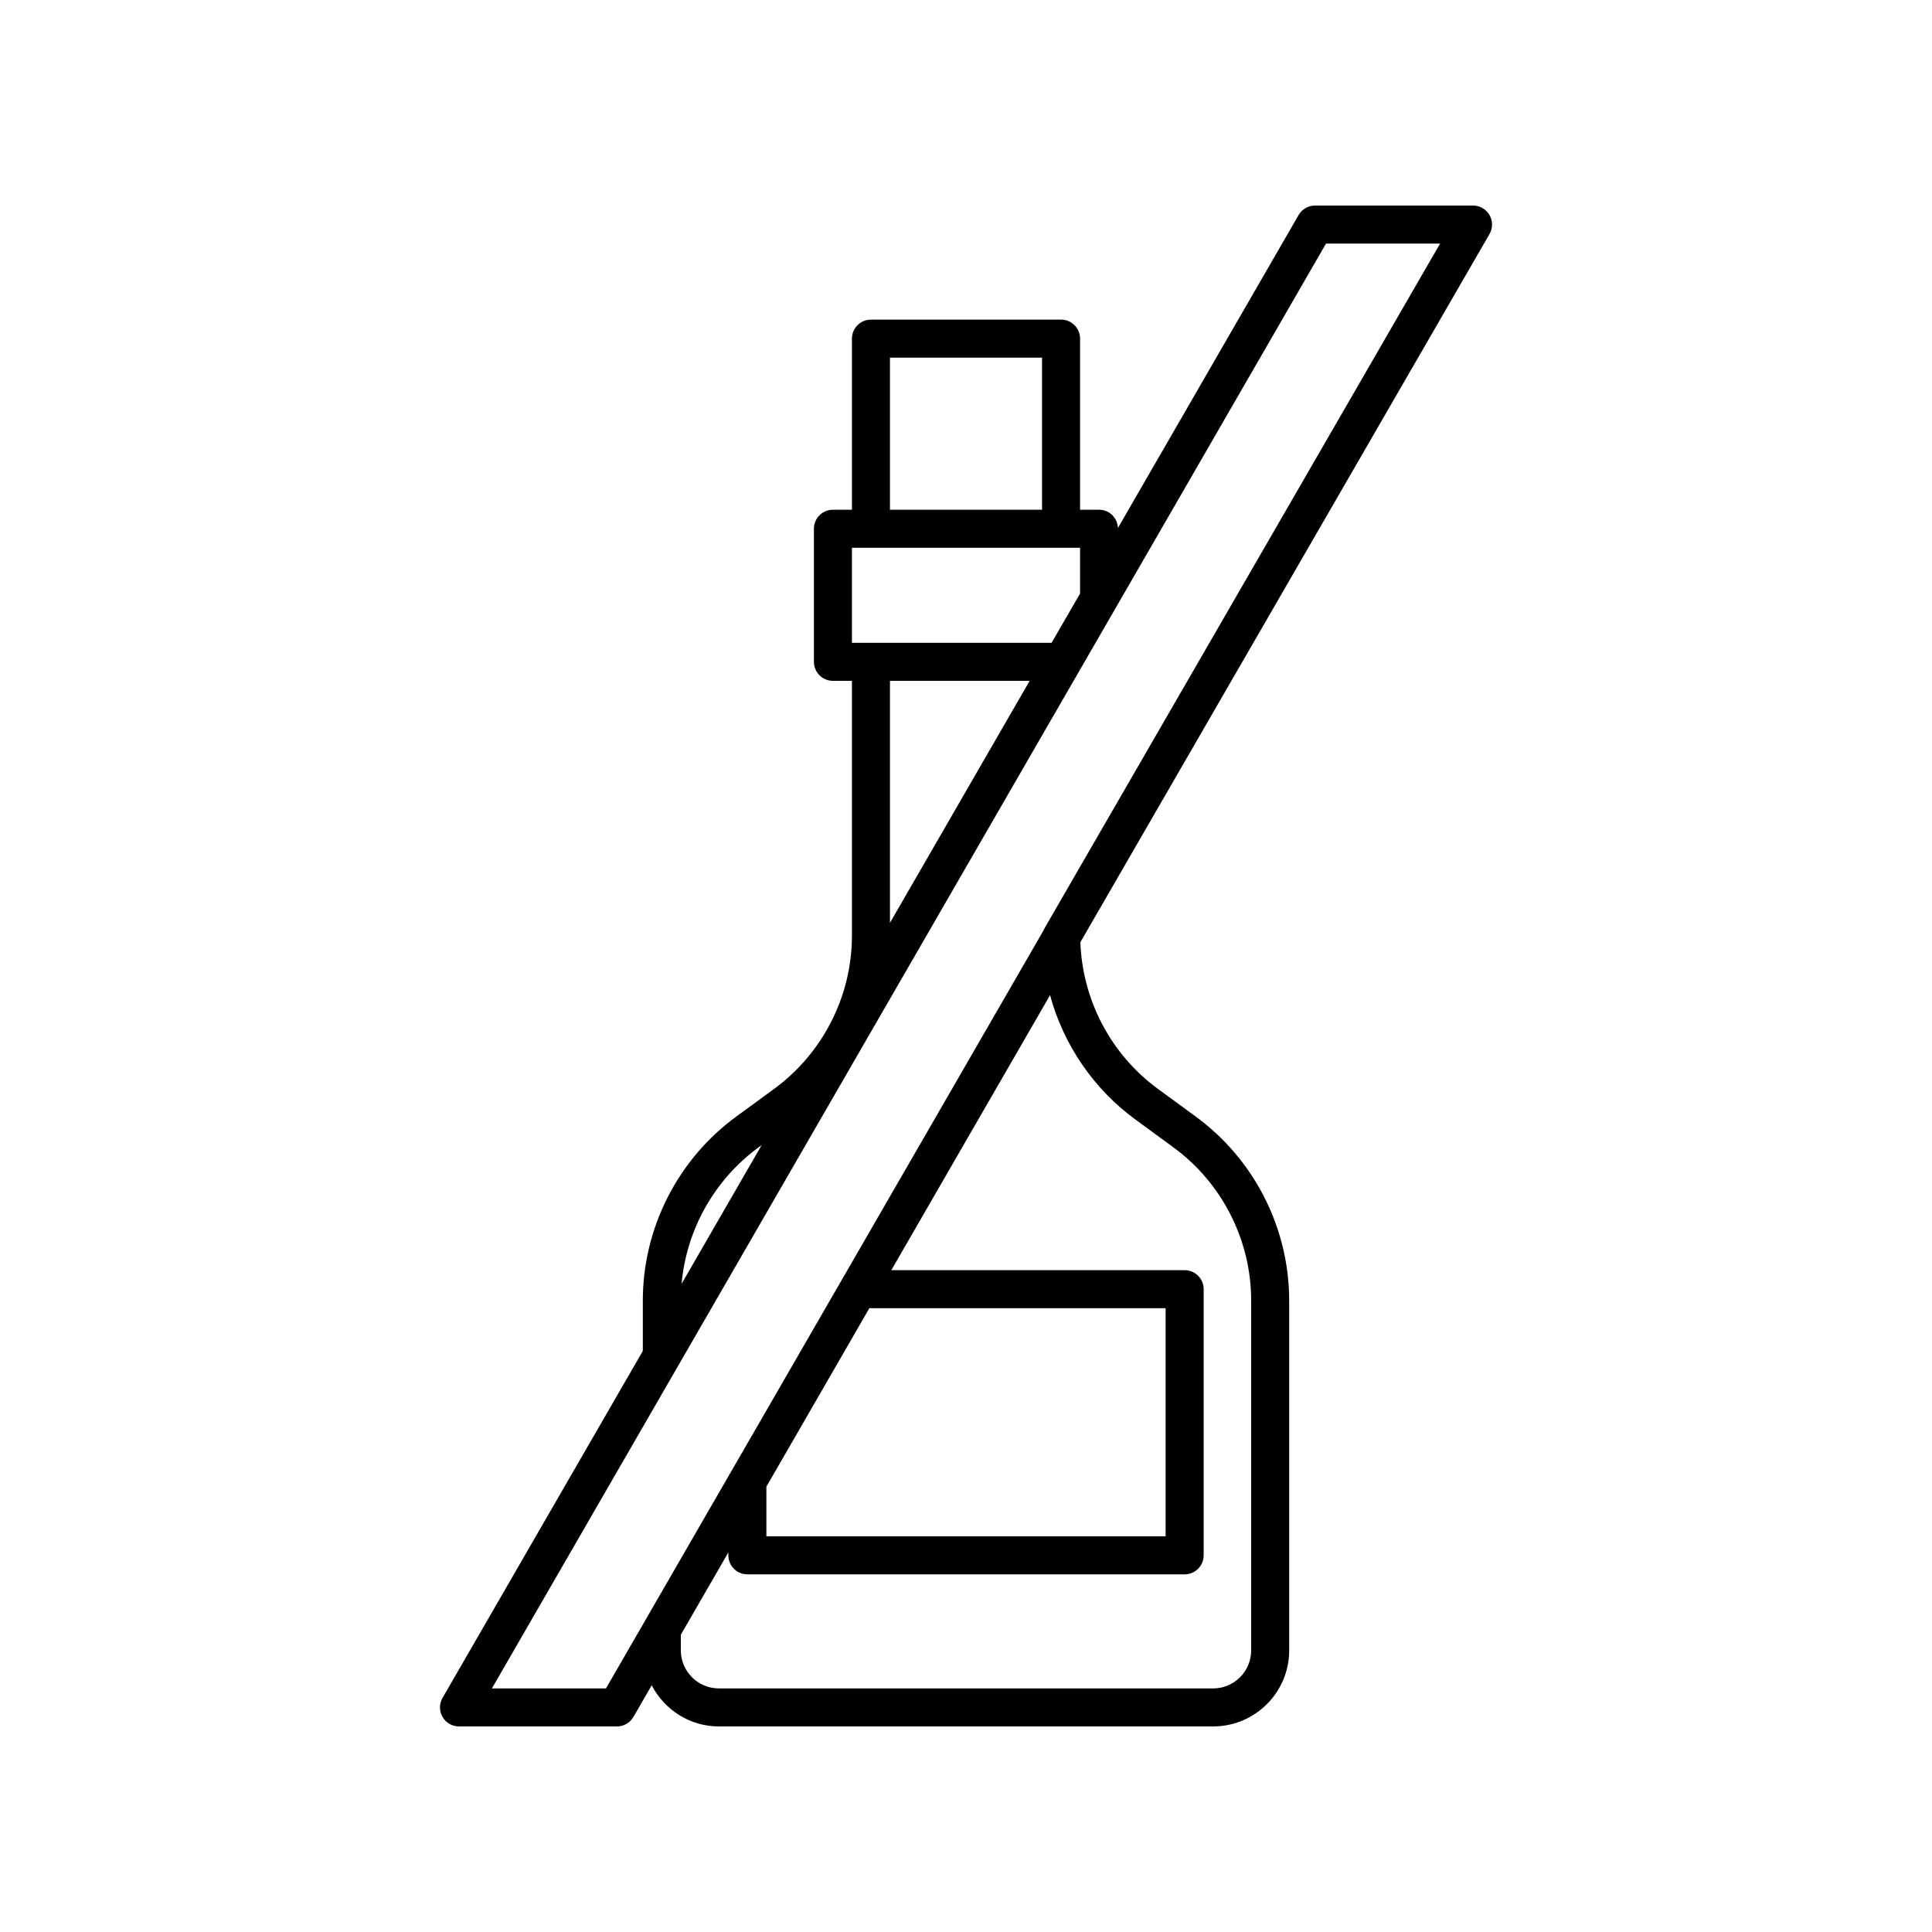
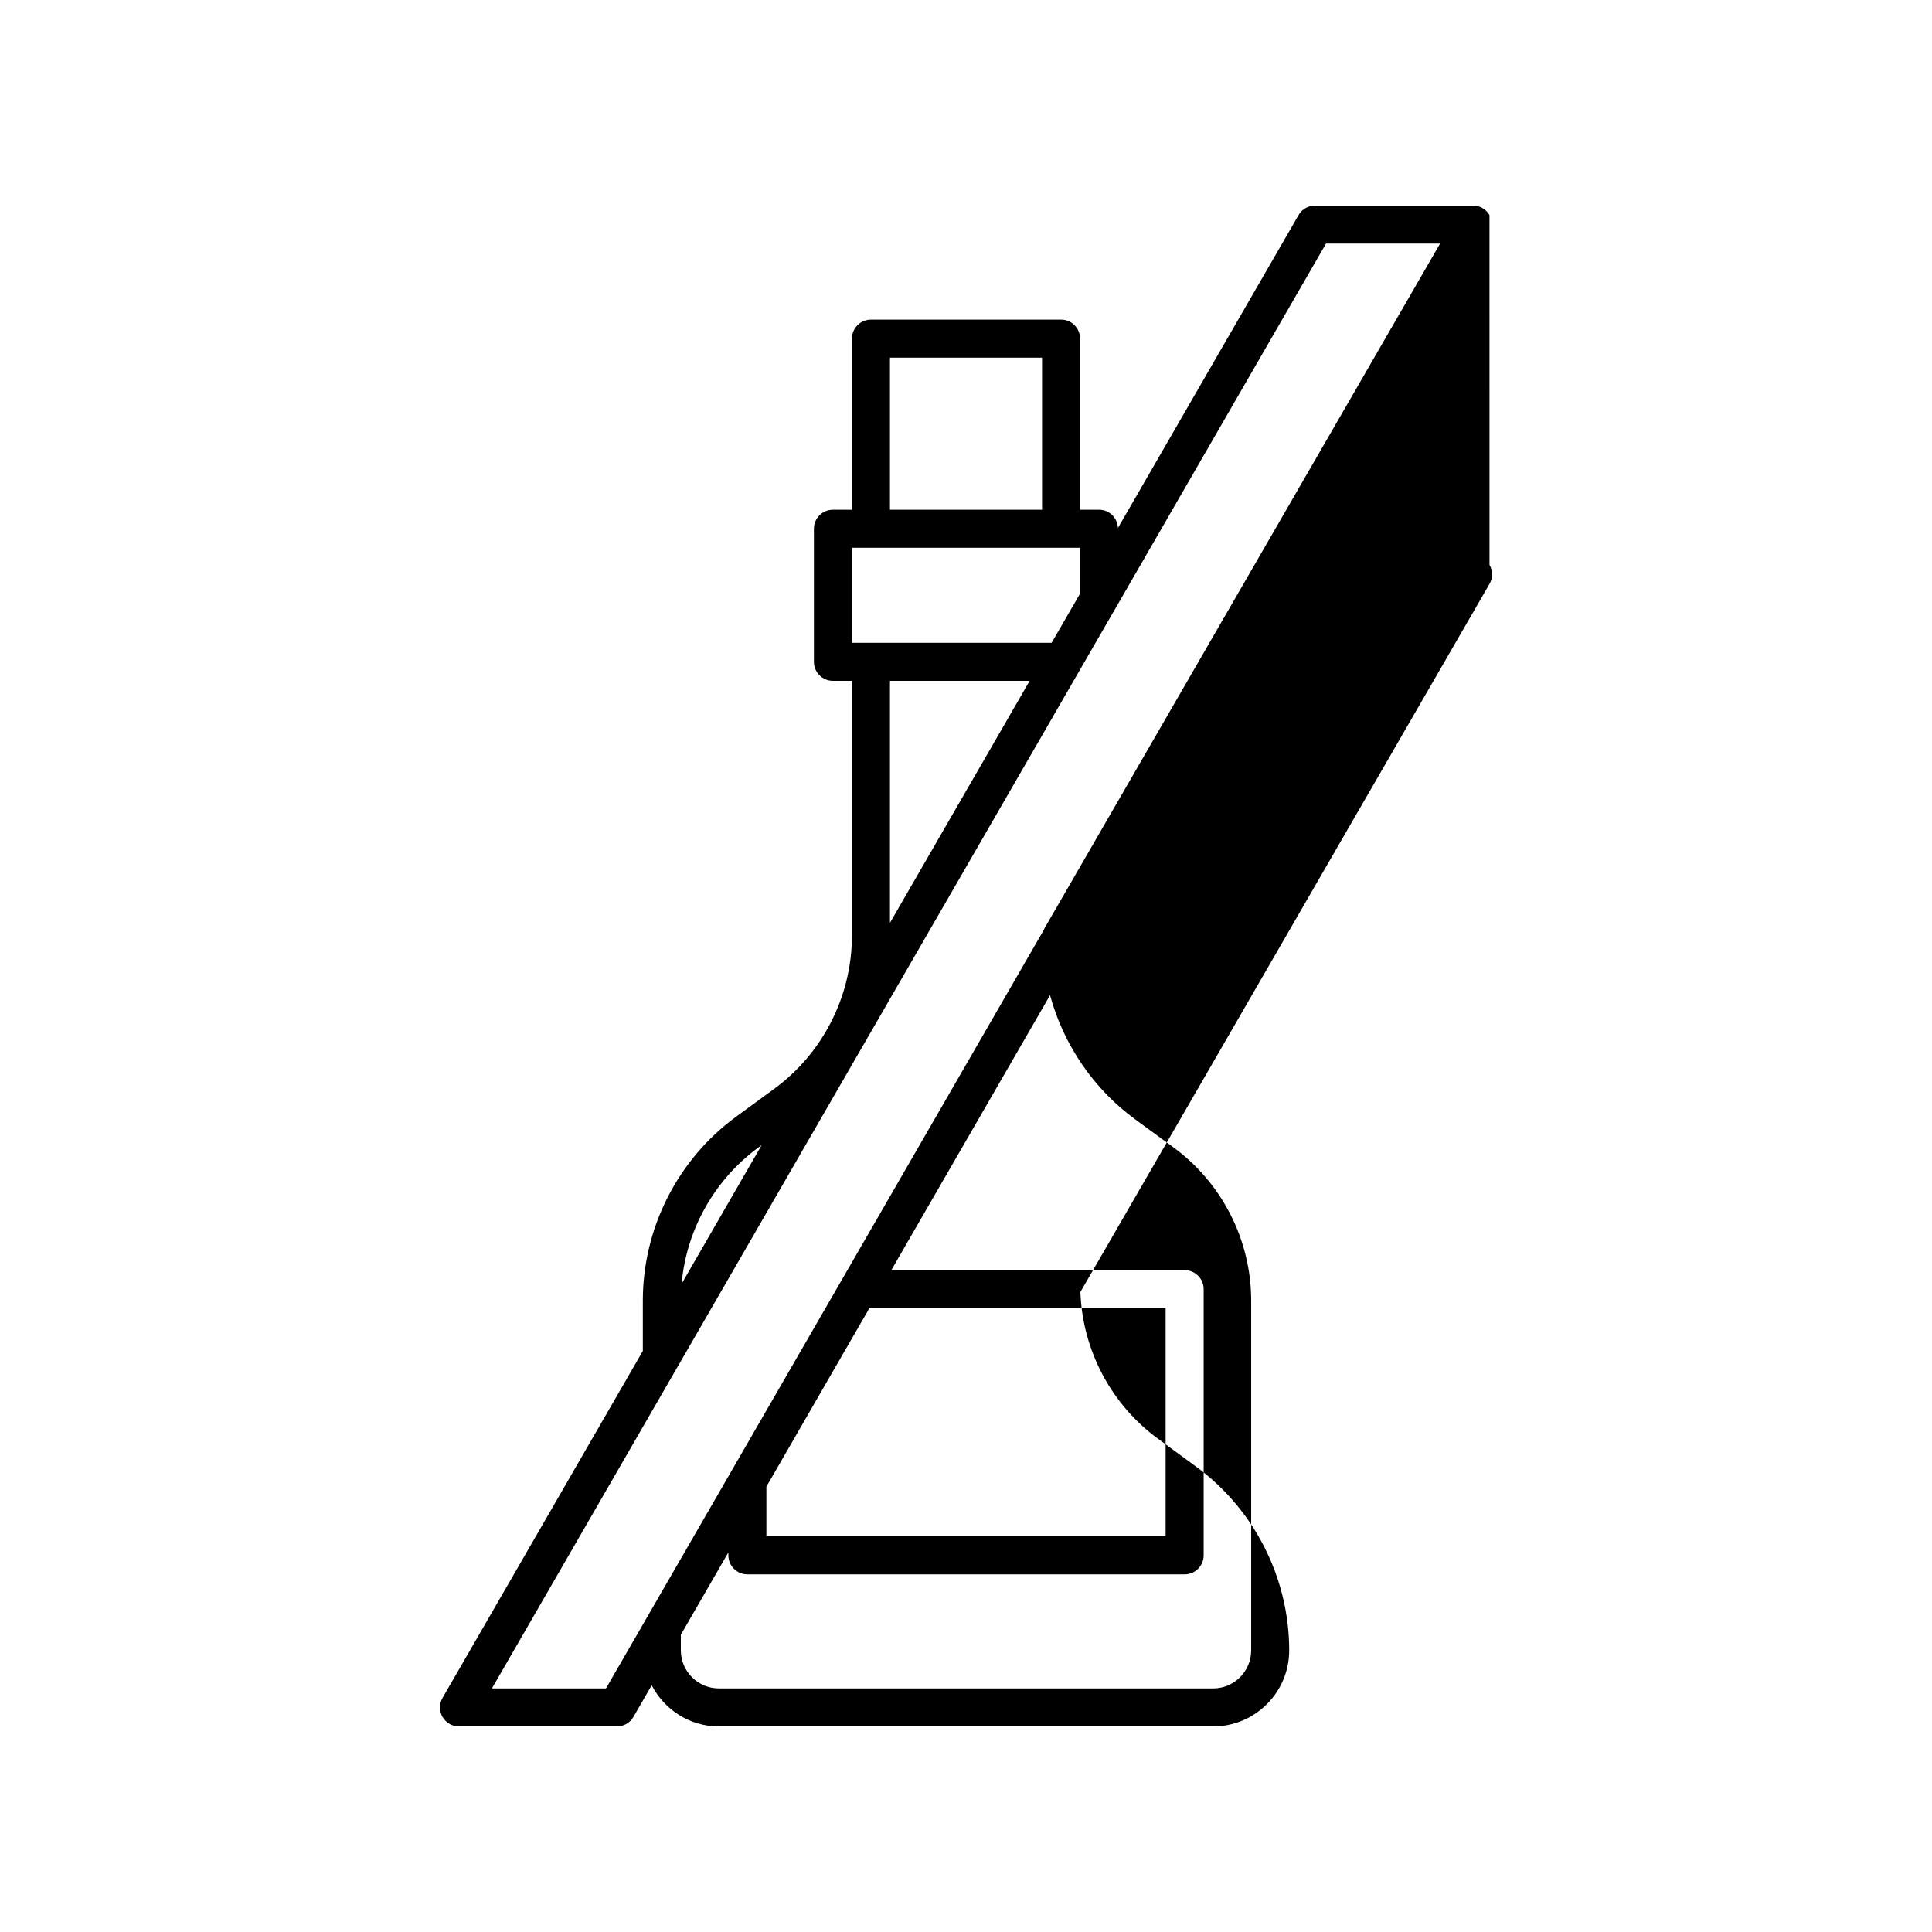
<svg xmlns="http://www.w3.org/2000/svg" fill="#000000" width="800px" height="800px" version="1.1" viewBox="144 144 512 512">
-   <path d="m538.73 200.99c-0.898-1.559-2.562-2.519-4.363-2.519h-41.863c-1.801 0-3.465 0.961-4.363 2.519l-47.875 82.926c-0.113-2.684-2.285-4.832-4.996-4.832h-5.039v-45.344c0-2.785-2.254-5.039-5.039-5.039h-50.379c-2.785 0-5.039 2.254-5.039 5.039v45.344h-5.039c-2.785 0-5.039 2.254-5.039 5.039v35.266c0 2.785 2.254 5.039 5.039 5.039h5.039v67.512c0 16.059-7.754 31.277-20.762 40.723l-9.758 7.141c-15.59 11.324-24.898 29.59-24.898 48.863v13.352l-53.082 91.945c-0.898 1.559-0.898 3.477 0 5.039 0.898 1.559 2.562 2.519 4.363 2.519h41.863c1.801 0 3.465-0.961 4.363-2.519l4.84-8.387c3.367 6.445 10.039 10.906 17.805 10.906h130.99c11.113 0 20.152-9.039 20.152-20.152l-0.004-92.703c0-19.273-9.309-37.539-24.887-48.852l-9.785-7.168c-12.496-9.066-20.125-23.562-20.664-38.953l108.42-187.66c0.902-1.559 0.902-3.477 0-5.039zm-158.88 37.789h40.305v40.305h-40.305zm-10.078 50.379h60.461v12.141l-2.363 4.09-5.184 8.961h-52.914zm47.102 35.266-37.023 64.137v-64.137zm-71.68 123.52 0.656-0.48-21.219 36.758c1.281-14.391 8.758-27.711 20.562-36.277zm99.844-7.156 9.785 7.168c12.996 9.434 20.75 24.652 20.75 40.711v92.703c0 5.555-4.523 10.078-10.078 10.078l-130.99-0.004c-5.555 0-10.078-4.523-10.078-10.078v-4.137l12.594-21.82 0.004 0.77c0 2.785 2.254 5.039 5.039 5.039h115.88c2.785 0 5.039-2.254 5.039-5.039v-70.535c0-2.785-2.254-5.039-5.039-5.039l-77.734 0.004 1.484-2.574 40.578-70.297c3.586 13.145 11.566 24.926 22.77 33.051zm-70.645 49.895h78.508v60.457h-105.8v-13.16zm46.434-100.71c-0.105 0.184-0.199 0.383-0.281 0.59l-105.52 182.8c-0.004 0.008-0.008 0.02-0.012 0.027l-10.422 18.055h-30.23l49.375-85.527c0.004-0.008 0.012-0.016 0.016-0.023l40.438-70.051 72.992-126.43 2.445-4.227c0.004-0.008 0.004-0.016 0.012-0.023l55.77-96.609h30.23z" />
+   <path d="m538.73 200.99c-0.898-1.559-2.562-2.519-4.363-2.519h-41.863c-1.801 0-3.465 0.961-4.363 2.519l-47.875 82.926c-0.113-2.684-2.285-4.832-4.996-4.832h-5.039v-45.344c0-2.785-2.254-5.039-5.039-5.039h-50.379c-2.785 0-5.039 2.254-5.039 5.039v45.344h-5.039c-2.785 0-5.039 2.254-5.039 5.039v35.266c0 2.785 2.254 5.039 5.039 5.039h5.039v67.512c0 16.059-7.754 31.277-20.762 40.723l-9.758 7.141c-15.59 11.324-24.898 29.59-24.898 48.863v13.352l-53.082 91.945c-0.898 1.559-0.898 3.477 0 5.039 0.898 1.559 2.562 2.519 4.363 2.519h41.863c1.801 0 3.465-0.961 4.363-2.519l4.84-8.387c3.367 6.445 10.039 10.906 17.805 10.906h130.99c11.113 0 20.152-9.039 20.152-20.152c0-19.273-9.309-37.539-24.887-48.852l-9.785-7.168c-12.496-9.066-20.125-23.562-20.664-38.953l108.42-187.66c0.902-1.559 0.902-3.477 0-5.039zm-158.88 37.789h40.305v40.305h-40.305zm-10.078 50.379h60.461v12.141l-2.363 4.09-5.184 8.961h-52.914zm47.102 35.266-37.023 64.137v-64.137zm-71.68 123.52 0.656-0.48-21.219 36.758c1.281-14.391 8.758-27.711 20.562-36.277zm99.844-7.156 9.785 7.168c12.996 9.434 20.75 24.652 20.75 40.711v92.703c0 5.555-4.523 10.078-10.078 10.078l-130.99-0.004c-5.555 0-10.078-4.523-10.078-10.078v-4.137l12.594-21.82 0.004 0.77c0 2.785 2.254 5.039 5.039 5.039h115.88c2.785 0 5.039-2.254 5.039-5.039v-70.535c0-2.785-2.254-5.039-5.039-5.039l-77.734 0.004 1.484-2.574 40.578-70.297c3.586 13.145 11.566 24.926 22.77 33.051zm-70.645 49.895h78.508v60.457h-105.8v-13.16zm46.434-100.71c-0.105 0.184-0.199 0.383-0.281 0.59l-105.52 182.8c-0.004 0.008-0.008 0.02-0.012 0.027l-10.422 18.055h-30.23l49.375-85.527c0.004-0.008 0.012-0.016 0.016-0.023l40.438-70.051 72.992-126.43 2.445-4.227c0.004-0.008 0.004-0.016 0.012-0.023l55.77-96.609h30.23z" />
</svg>